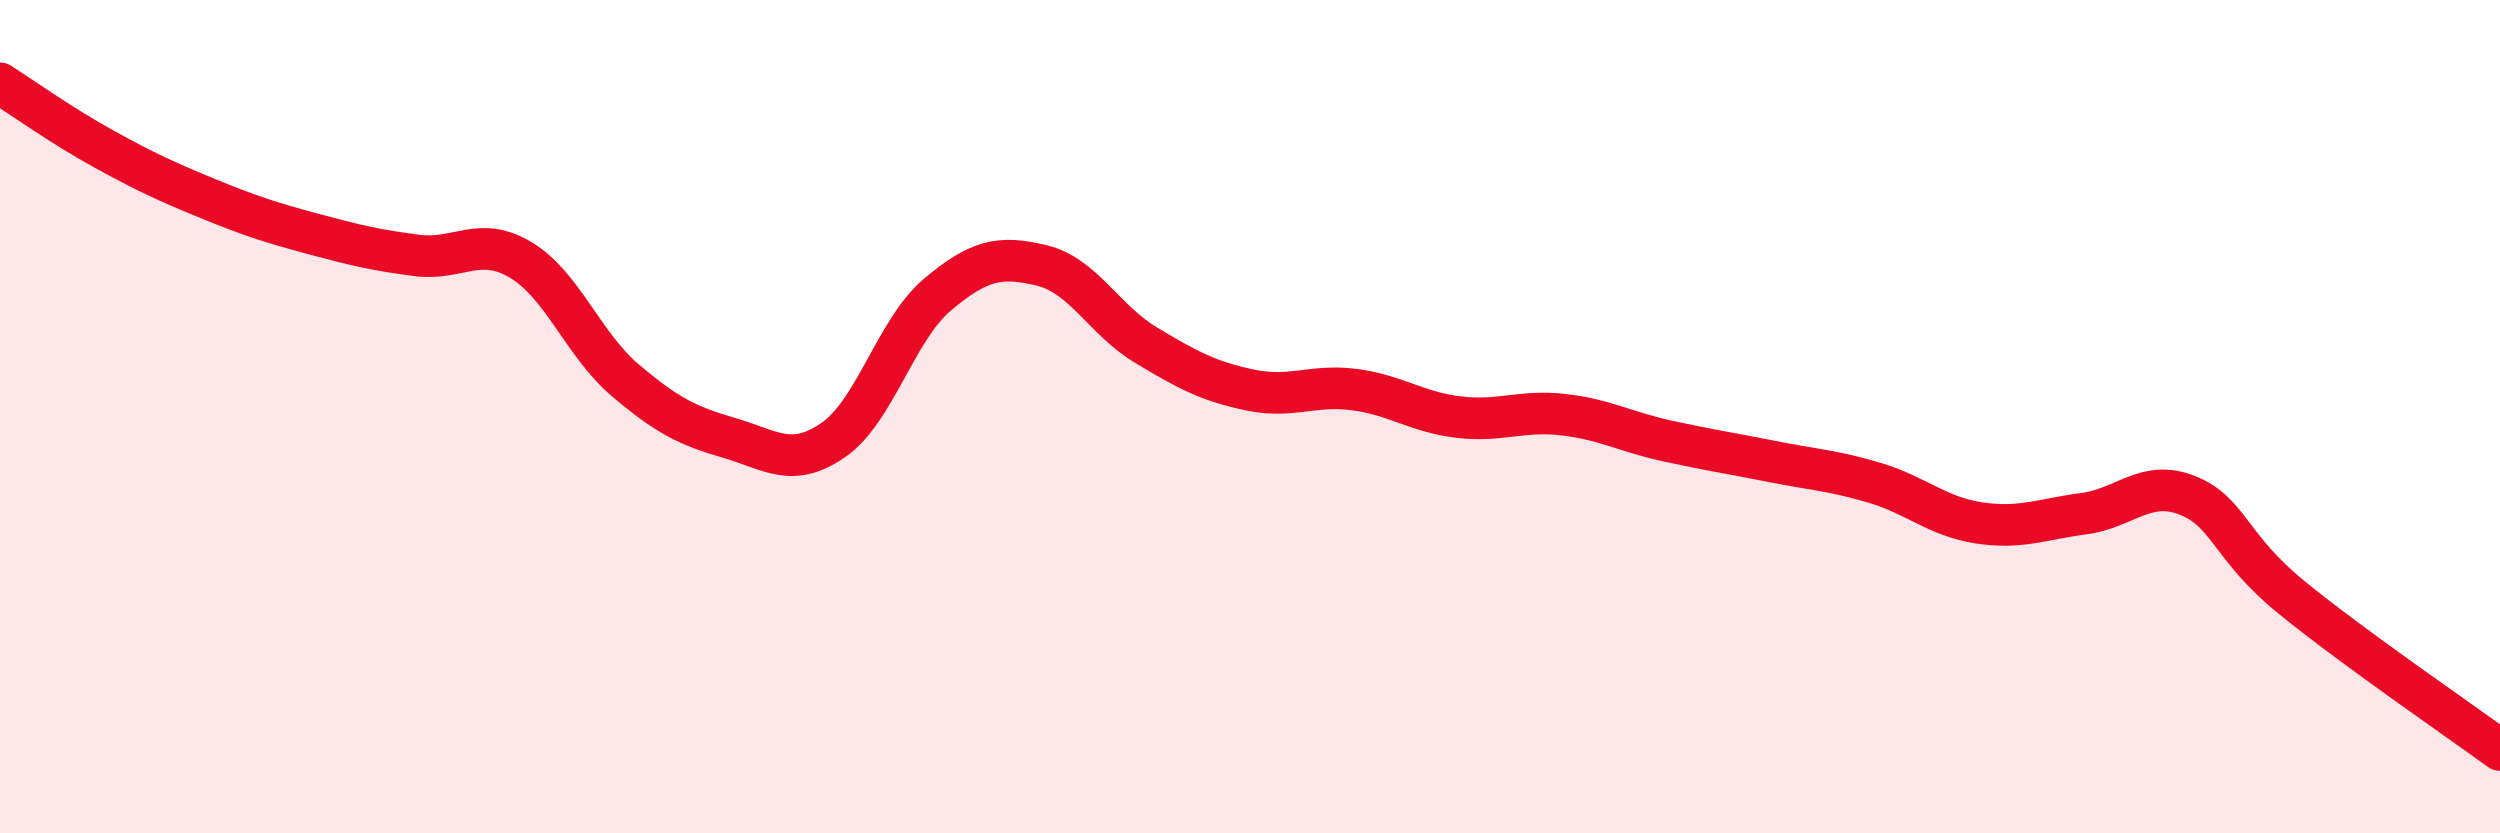
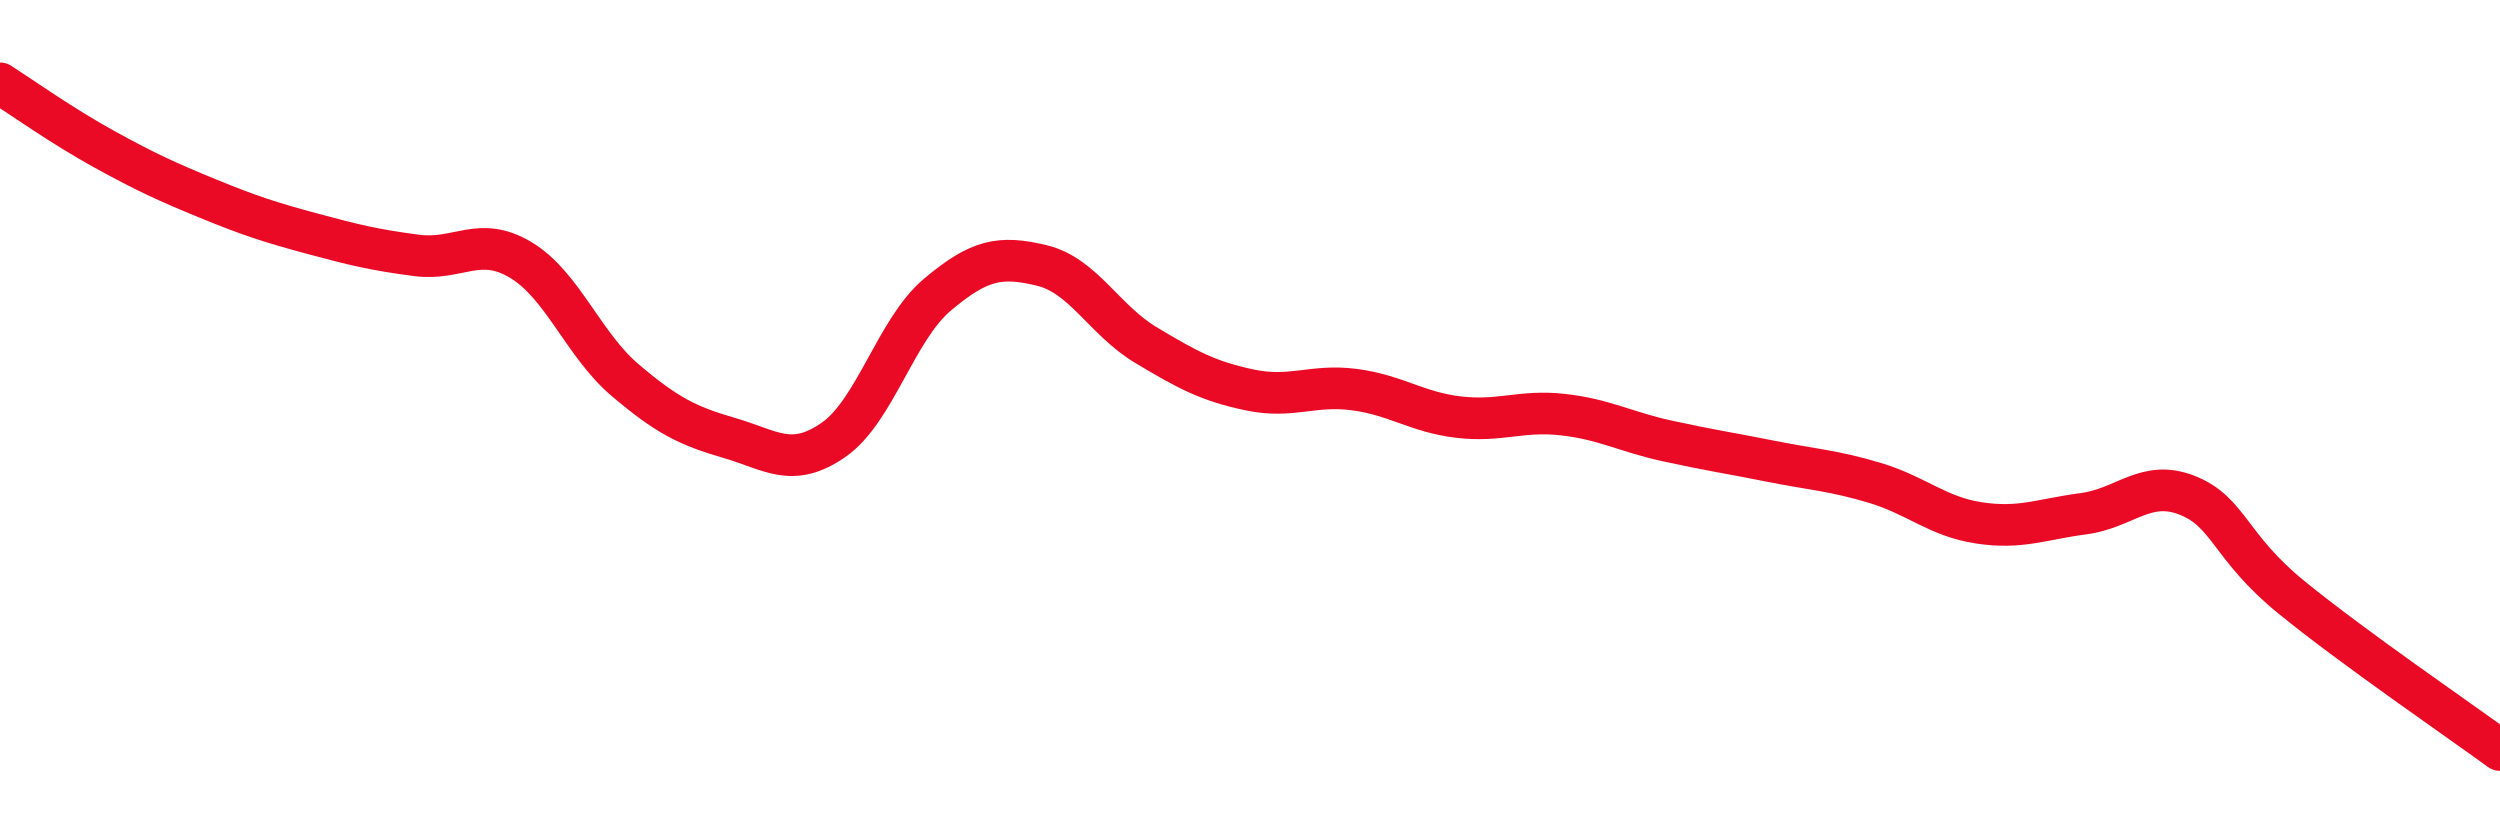
<svg xmlns="http://www.w3.org/2000/svg" width="60" height="20" viewBox="0 0 60 20">
-   <path d="M 0,2 C 0.5,2.32 1.5,3.03 2.5,3.58 C 3.5,4.13 4,4.36 5,4.77 C 6,5.18 6.5,5.34 7.5,5.61 C 8.5,5.88 9,6 10,6.13 C 11,6.26 11.5,5.64 12.5,6.24 C 13.5,6.84 14,8.27 15,9.12 C 16,9.97 16.5,10.22 17.5,10.51 C 18.5,10.8 19,11.25 20,10.56 C 21,9.87 21.5,7.91 22.5,7.07 C 23.5,6.23 24,6.13 25,6.37 C 26,6.61 26.5,7.68 27.5,8.28 C 28.5,8.88 29,9.15 30,9.36 C 31,9.57 31.5,9.22 32.5,9.35 C 33.5,9.48 34,9.89 35,10.01 C 36,10.13 36.5,9.84 37.5,9.95 C 38.5,10.06 39,10.36 40,10.58 C 41,10.8 41.5,10.87 42.5,11.07 C 43.5,11.27 44,11.29 45,11.59 C 46,11.89 46.5,12.4 47.5,12.55 C 48.5,12.7 49,12.46 50,12.33 C 51,12.2 51.5,11.49 52.5,11.89 C 53.5,12.29 53.5,13.12 55,14.34 C 56.5,15.56 59,17.27 60,18L60 20L0 20Z" fill="#EB0A25" opacity="0.1" stroke-linecap="round" stroke-linejoin="round" />
  <path d="M 0,2 C 0.5,2.32 1.5,3.03 2.5,3.58 C 3.5,4.13 4,4.36 5,4.77 C 6,5.18 6.5,5.34 7.5,5.61 C 8.5,5.88 9,6 10,6.13 C 11,6.26 11.5,5.64 12.5,6.24 C 13.5,6.84 14,8.27 15,9.12 C 16,9.97 16.5,10.22 17.5,10.51 C 18.5,10.8 19,11.25 20,10.56 C 21,9.87 21.5,7.91 22.5,7.07 C 23.5,6.23 24,6.13 25,6.37 C 26,6.61 26.5,7.68 27.5,8.28 C 28.5,8.88 29,9.15 30,9.36 C 31,9.57 31.5,9.22 32.5,9.35 C 33.5,9.48 34,9.89 35,10.01 C 36,10.13 36.5,9.84 37.5,9.95 C 38.5,10.06 39,10.36 40,10.58 C 41,10.8 41.5,10.87 42.5,11.07 C 43.5,11.27 44,11.29 45,11.59 C 46,11.89 46.5,12.4 47.5,12.55 C 48.5,12.7 49,12.46 50,12.33 C 51,12.2 51.5,11.49 52.5,11.89 C 53.5,12.29 53.5,13.12 55,14.34 C 56.5,15.56 59,17.27 60,18" stroke="#EB0A25" stroke-width="1" fill="none" stroke-linecap="round" stroke-linejoin="round" />
</svg>